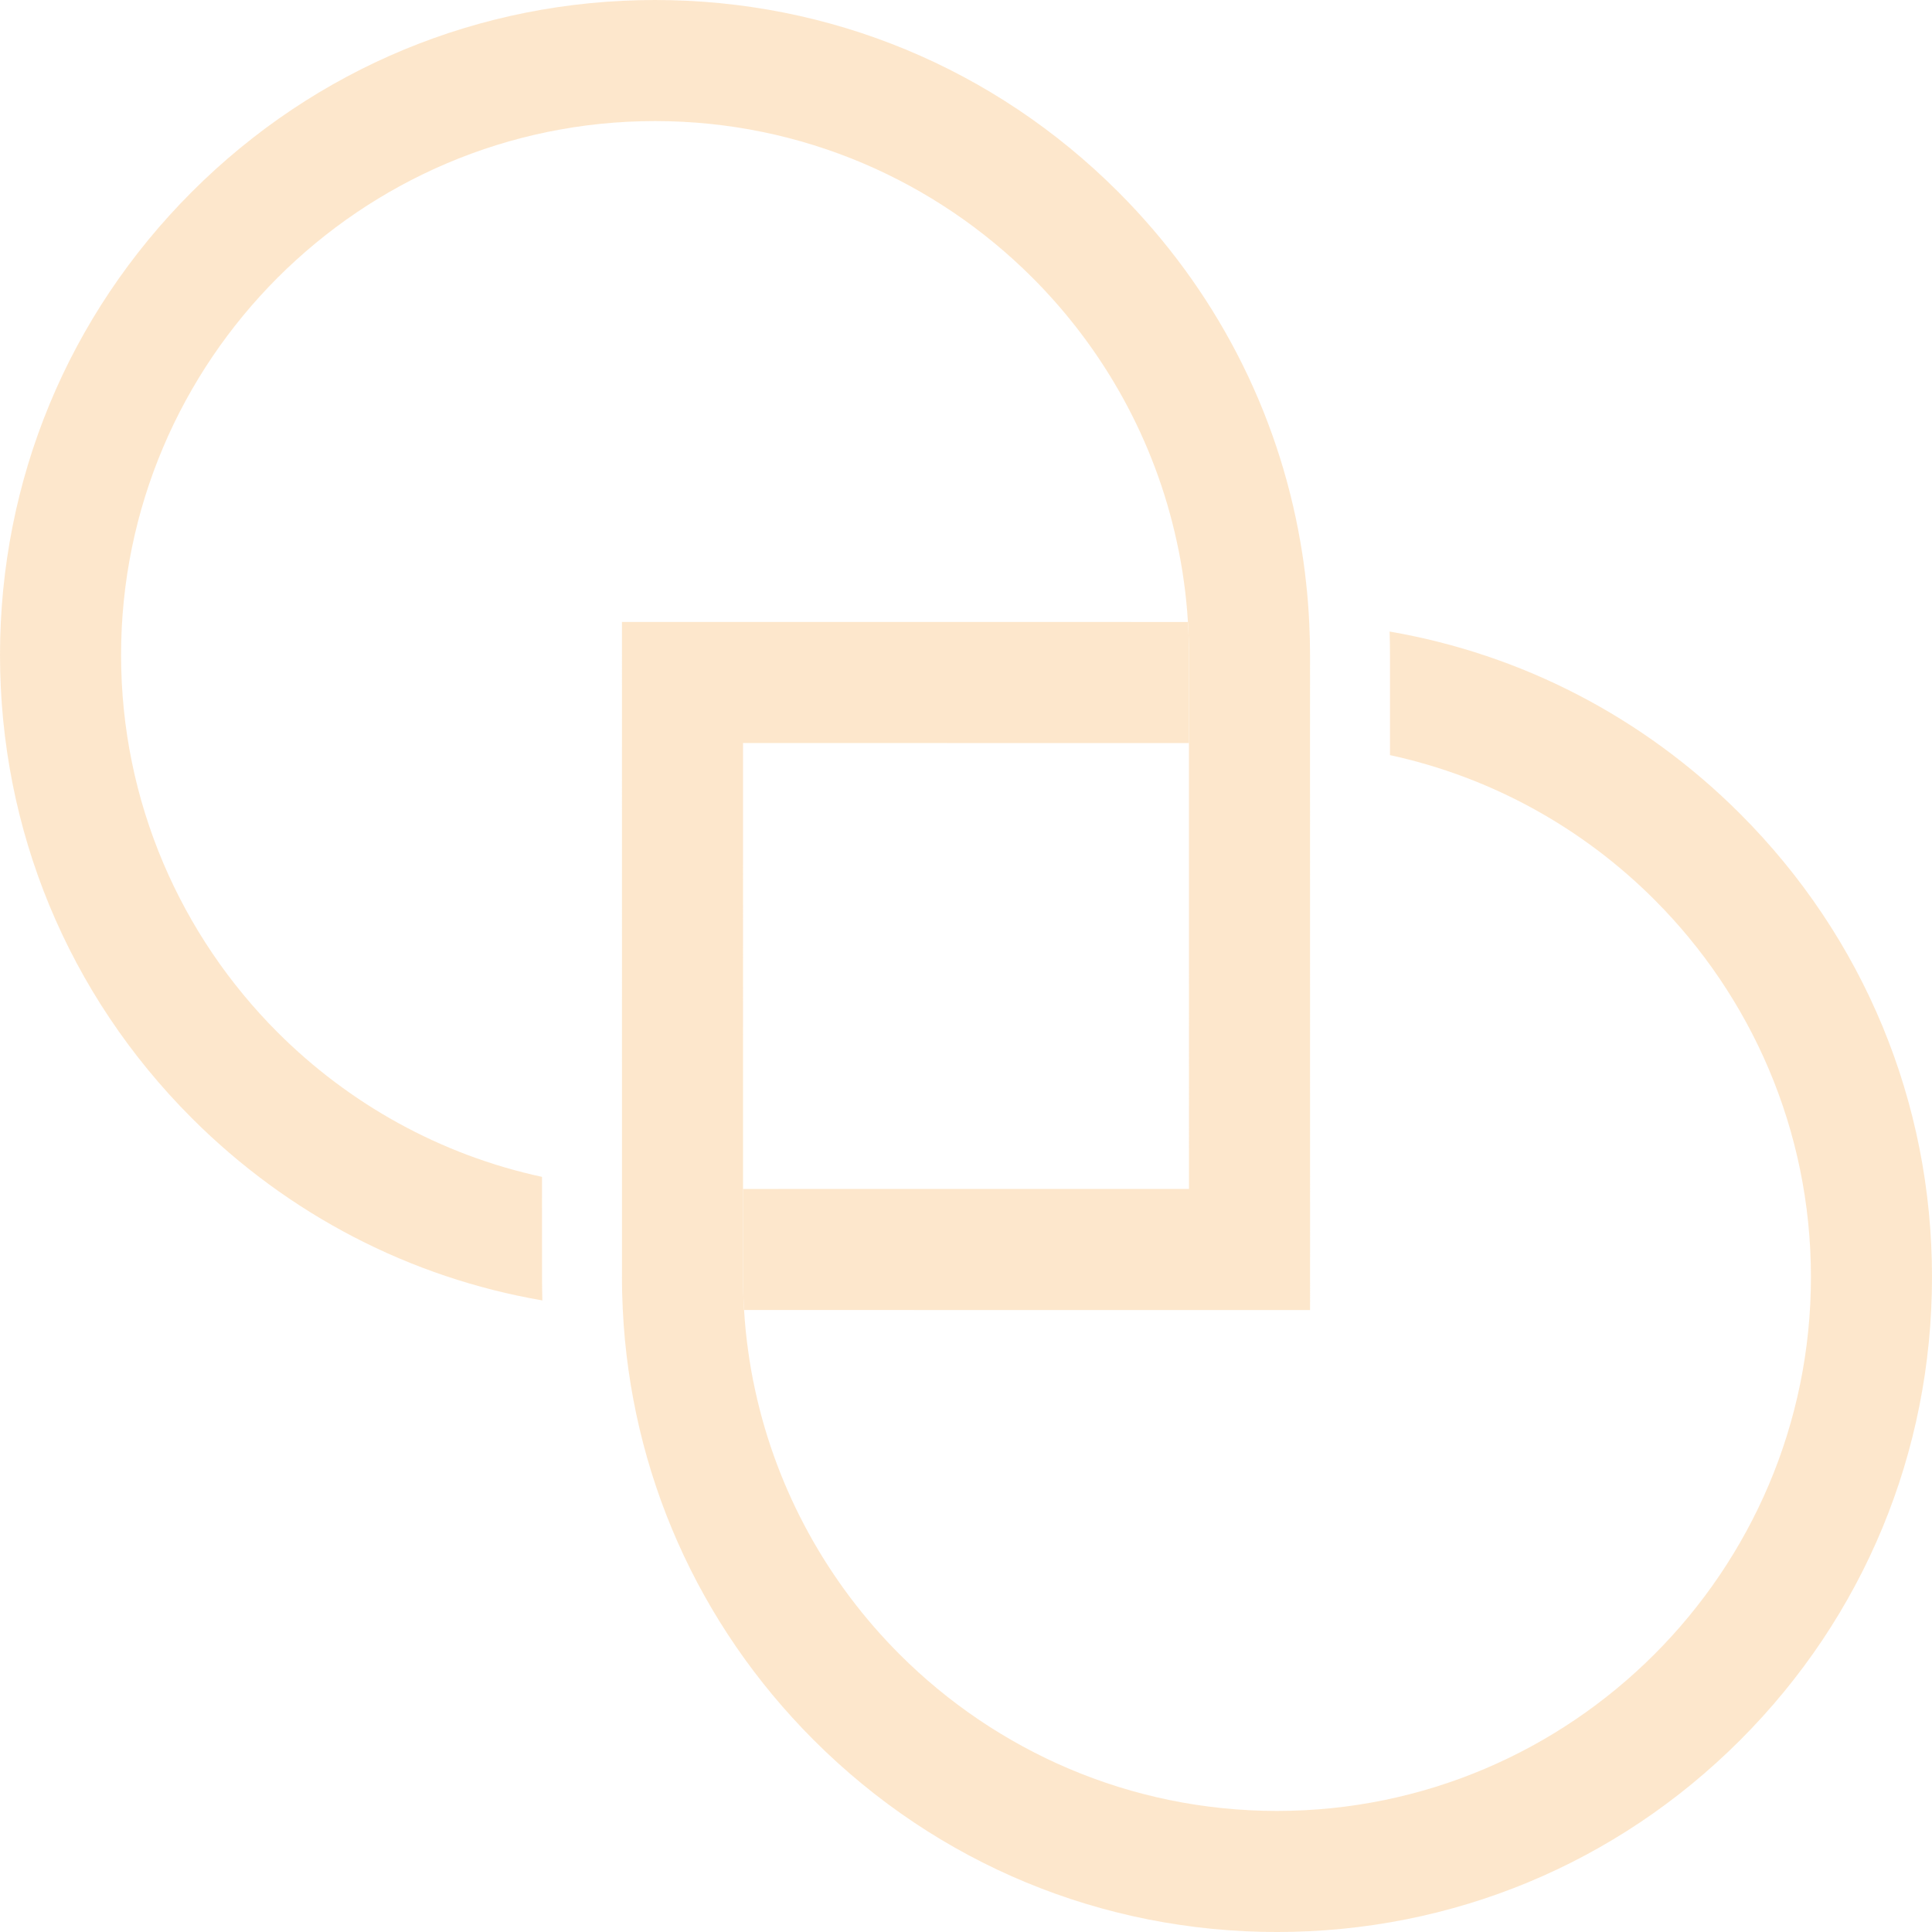
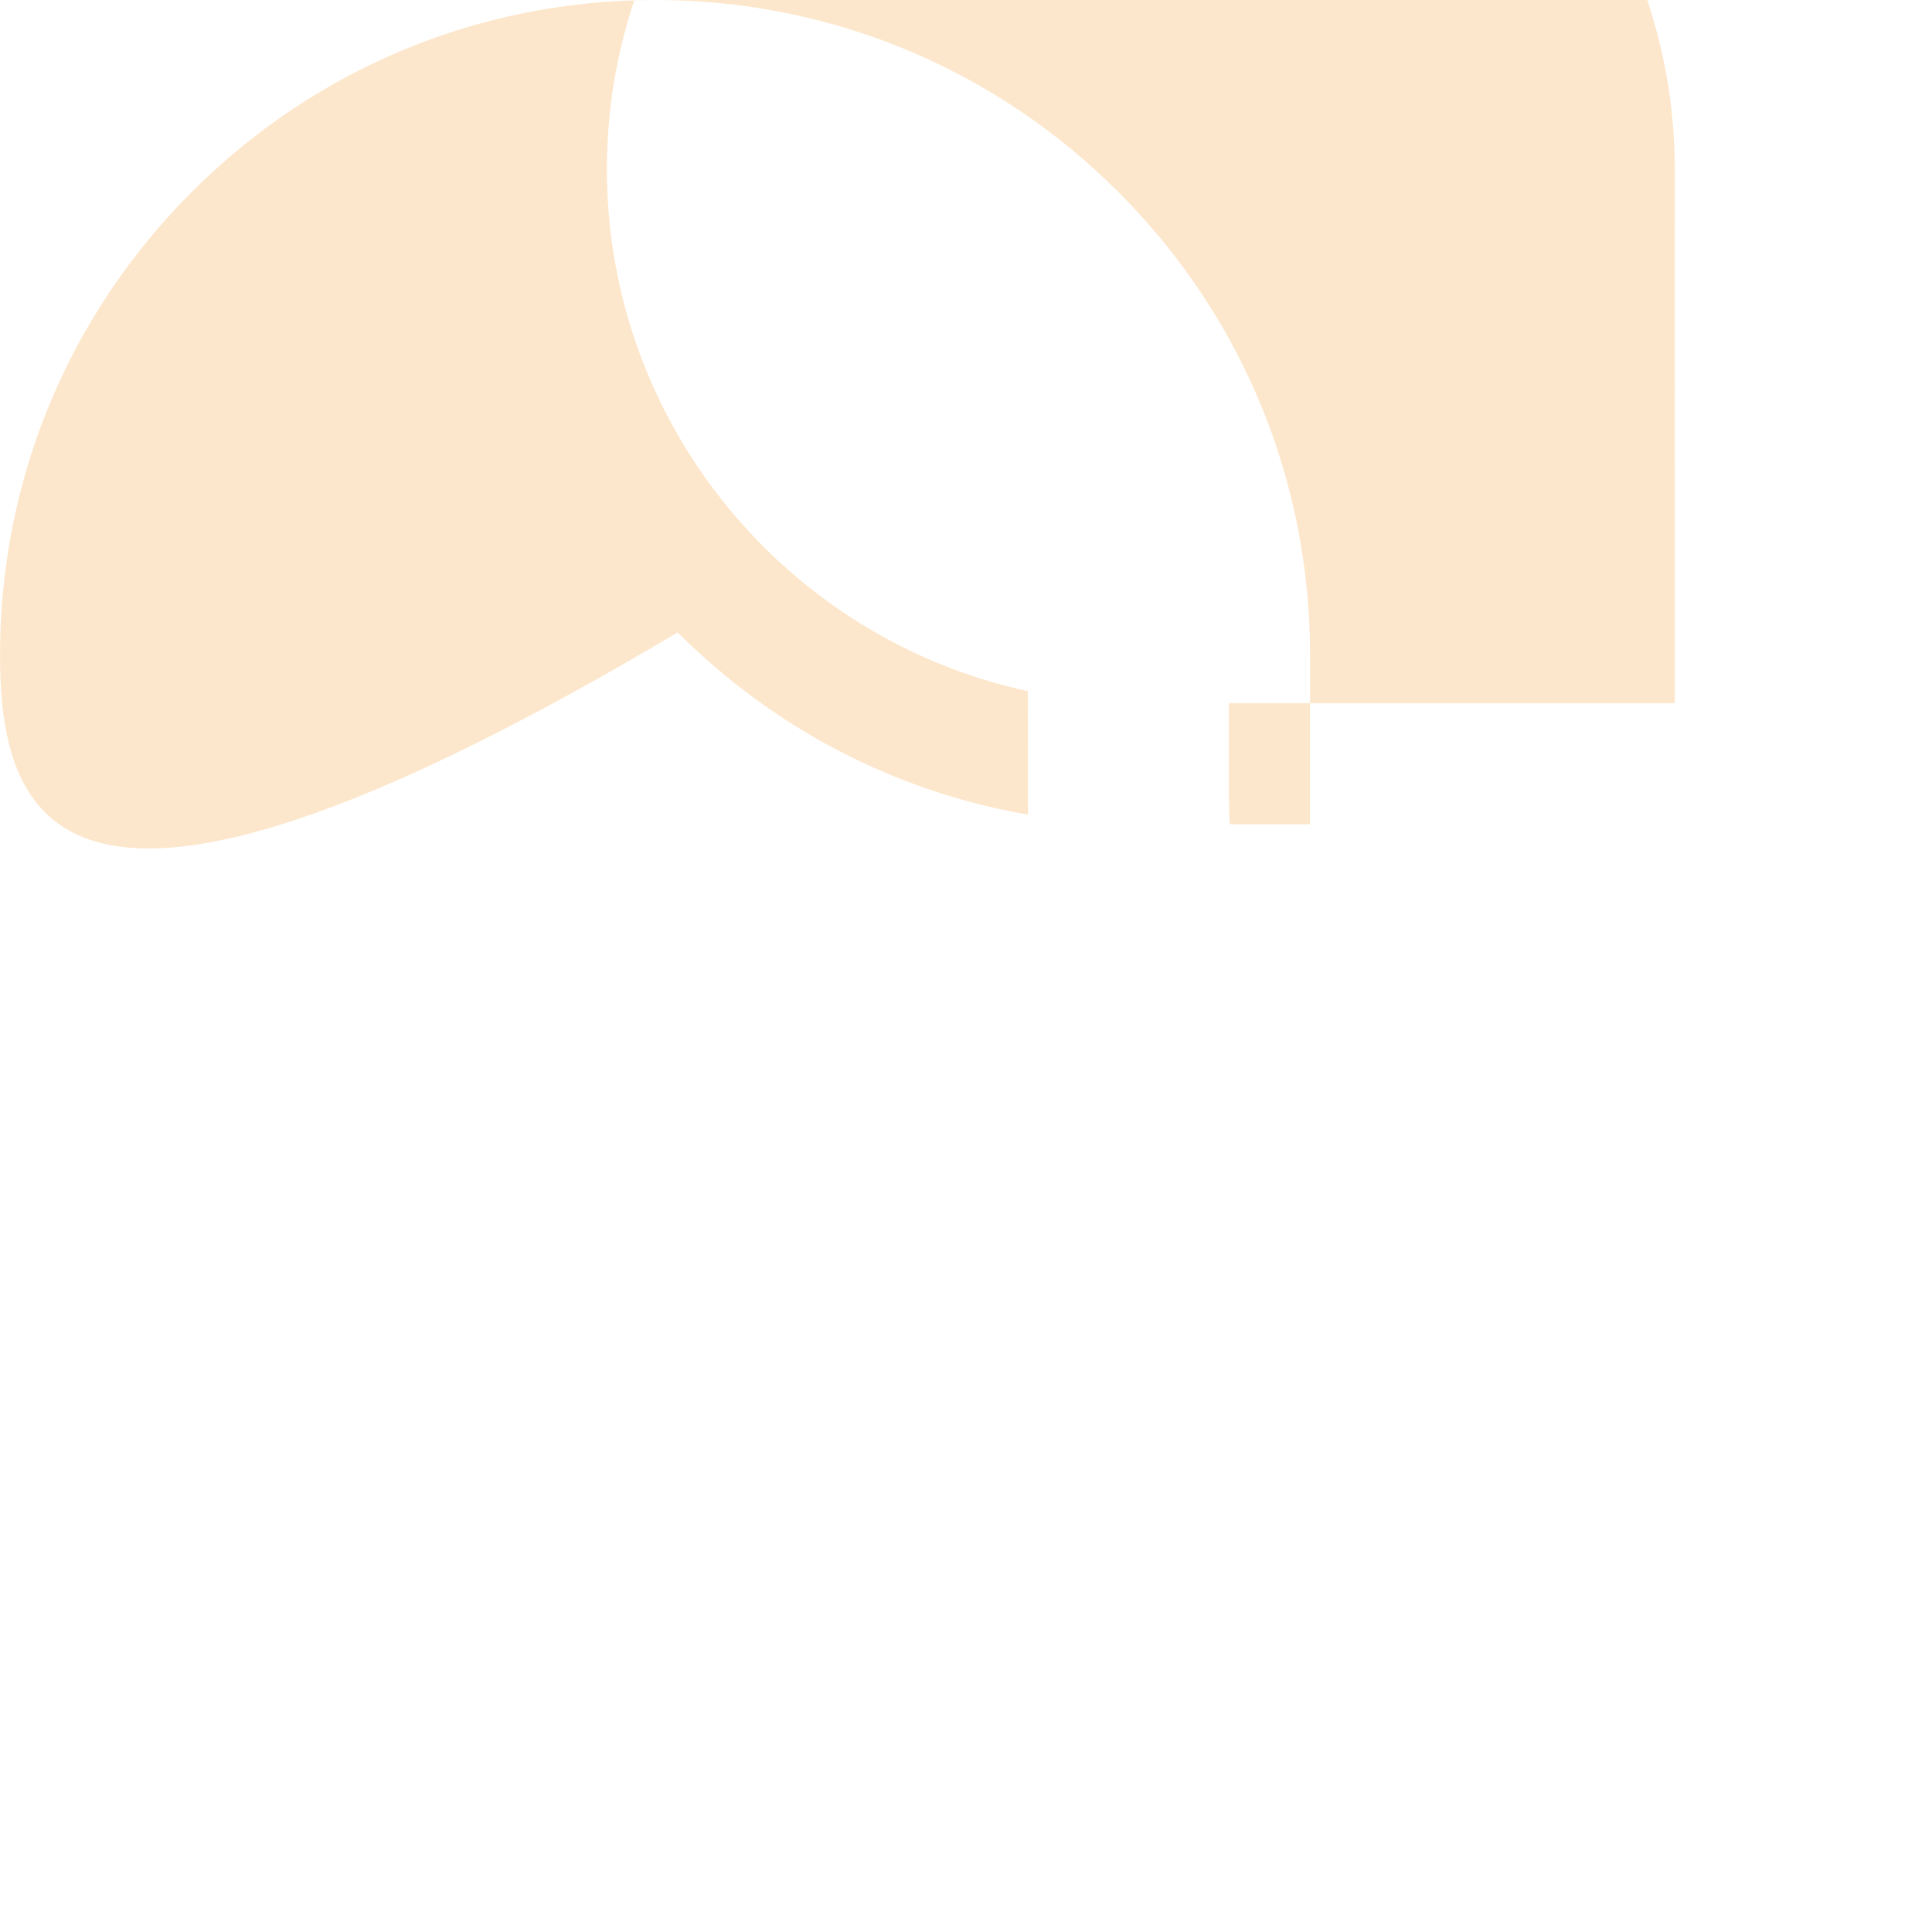
<svg xmlns="http://www.w3.org/2000/svg" id="_レイヤー_2" viewBox="0 0 348.403 348.404">
  <defs>
    <style>.cls-1{fill:none;opacity:.5;}.cls-2{fill:#fcd09a;}</style>
  </defs>
  <g id="_背景">
    <g class="cls-1">
-       <path class="cls-2" d="m34.6,34.594C56.907,12.288,86.574,0,118.122,0c31.553-.005,61.214,12.287,83.527,34.6,17.435,17.435,28.754,39.365,32.862,63.187.418,2.405.759,4.826,1.02,7.267.265,2.396.454,4.816.57,7.247.097,1.931.143,3.873.143,5.82l-.005,16.059v7.227s.005,7.232.005,7.232l.005,87.605-87.615-.005h-7.226s-7.227,0-7.227,0c-.122-1.967-.184-3.955-.189-5.957v-15.871l7.212-.005h73.207s-.005-65.995-.005-65.995v-14.413s.005-15.876.005-15.876c-.005-2.003-.067-3.99-.189-5.957-.148-2.431-.387-4.832-.718-7.212-.331-2.441-.759-4.848-1.28-7.212-3.965-18.388-13.21-34.829-26.048-47.667-17.435-17.436-41.506-28.236-68.053-28.24-53.091.005-96.284,43.198-96.289,96.288.005,26.548,10.805,50.619,28.24,68.054,12.839,12.839,29.28,22.083,47.668,26.049v1.997s.005,16.06.005,16.06c0,1.417.02,2.833.061,4.23-23.822-4.107-45.767-15.422-63.207-32.862C12.287,179.336,0,149.669,0,118.122c0-31.548,12.287-61.215,34.6-83.528Z" />
-       <path class="cls-2" d="m214.405,133.998h-7.206s-7.207,0-7.207,0l-65.995-.005-.005,66.005v7.206s0,7.207,0,7.207v15.871c.005,2.002.067,3.99.189,5.957.148,2.432.382,4.837.718,7.212.327,2.436.749,4.837,1.27,7.201,3.975,18.388,13.22,34.84,26.058,47.678,17.435,17.435,41.507,28.235,68.054,28.24,53.09-.005,96.284-43.198,96.29-96.288-.005-26.548-10.805-50.619-28.24-68.054-12.838-12.839-29.284-22.078-47.673-26.053v-18.052c0-1.427-.02-2.844-.066-4.235,23.821,4.097,45.766,15.421,63.212,32.867,22.313,22.313,34.606,51.975,34.601,83.528,0,31.548-12.288,61.215-34.596,83.522-22.313,22.312-51.979,34.6-83.526,34.6-31.548,0-61.215-12.288-83.528-34.6-20.931-20.932-33.041-48.341-34.452-77.703-.046-.943-.082-1.885-.107-2.828-.011-.51-.021-1.02-.026-1.534-.005-.485-.01-.969-.01-1.458l.005-.005v-16.053s-.005-102.069-.005-102.069l87.614.005,7.222.005,7.227.001c.122,1.967.183,3.954.189,5.957l-.005,15.876Z" />
+       <path class="cls-2" d="m34.6,34.594C56.907,12.288,86.574,0,118.122,0c31.553-.005,61.214,12.287,83.527,34.6,17.435,17.435,28.754,39.365,32.862,63.187.418,2.405.759,4.826,1.02,7.267.265,2.396.454,4.816.57,7.247.097,1.931.143,3.873.143,5.82l-.005,16.059v7.227s.005,7.232.005,7.232h-7.226s-7.227,0-7.227,0c-.122-1.967-.184-3.955-.189-5.957v-15.871l7.212-.005h73.207s-.005-65.995-.005-65.995v-14.413s.005-15.876.005-15.876c-.005-2.003-.067-3.99-.189-5.957-.148-2.431-.387-4.832-.718-7.212-.331-2.441-.759-4.848-1.28-7.212-3.965-18.388-13.21-34.829-26.048-47.667-17.435-17.436-41.506-28.236-68.053-28.24-53.091.005-96.284,43.198-96.289,96.288.005,26.548,10.805,50.619,28.24,68.054,12.839,12.839,29.28,22.083,47.668,26.049v1.997s.005,16.06.005,16.06c0,1.417.02,2.833.061,4.23-23.822-4.107-45.767-15.422-63.207-32.862C12.287,179.336,0,149.669,0,118.122c0-31.548,12.287-61.215,34.6-83.528Z" />
    </g>
  </g>
</svg>